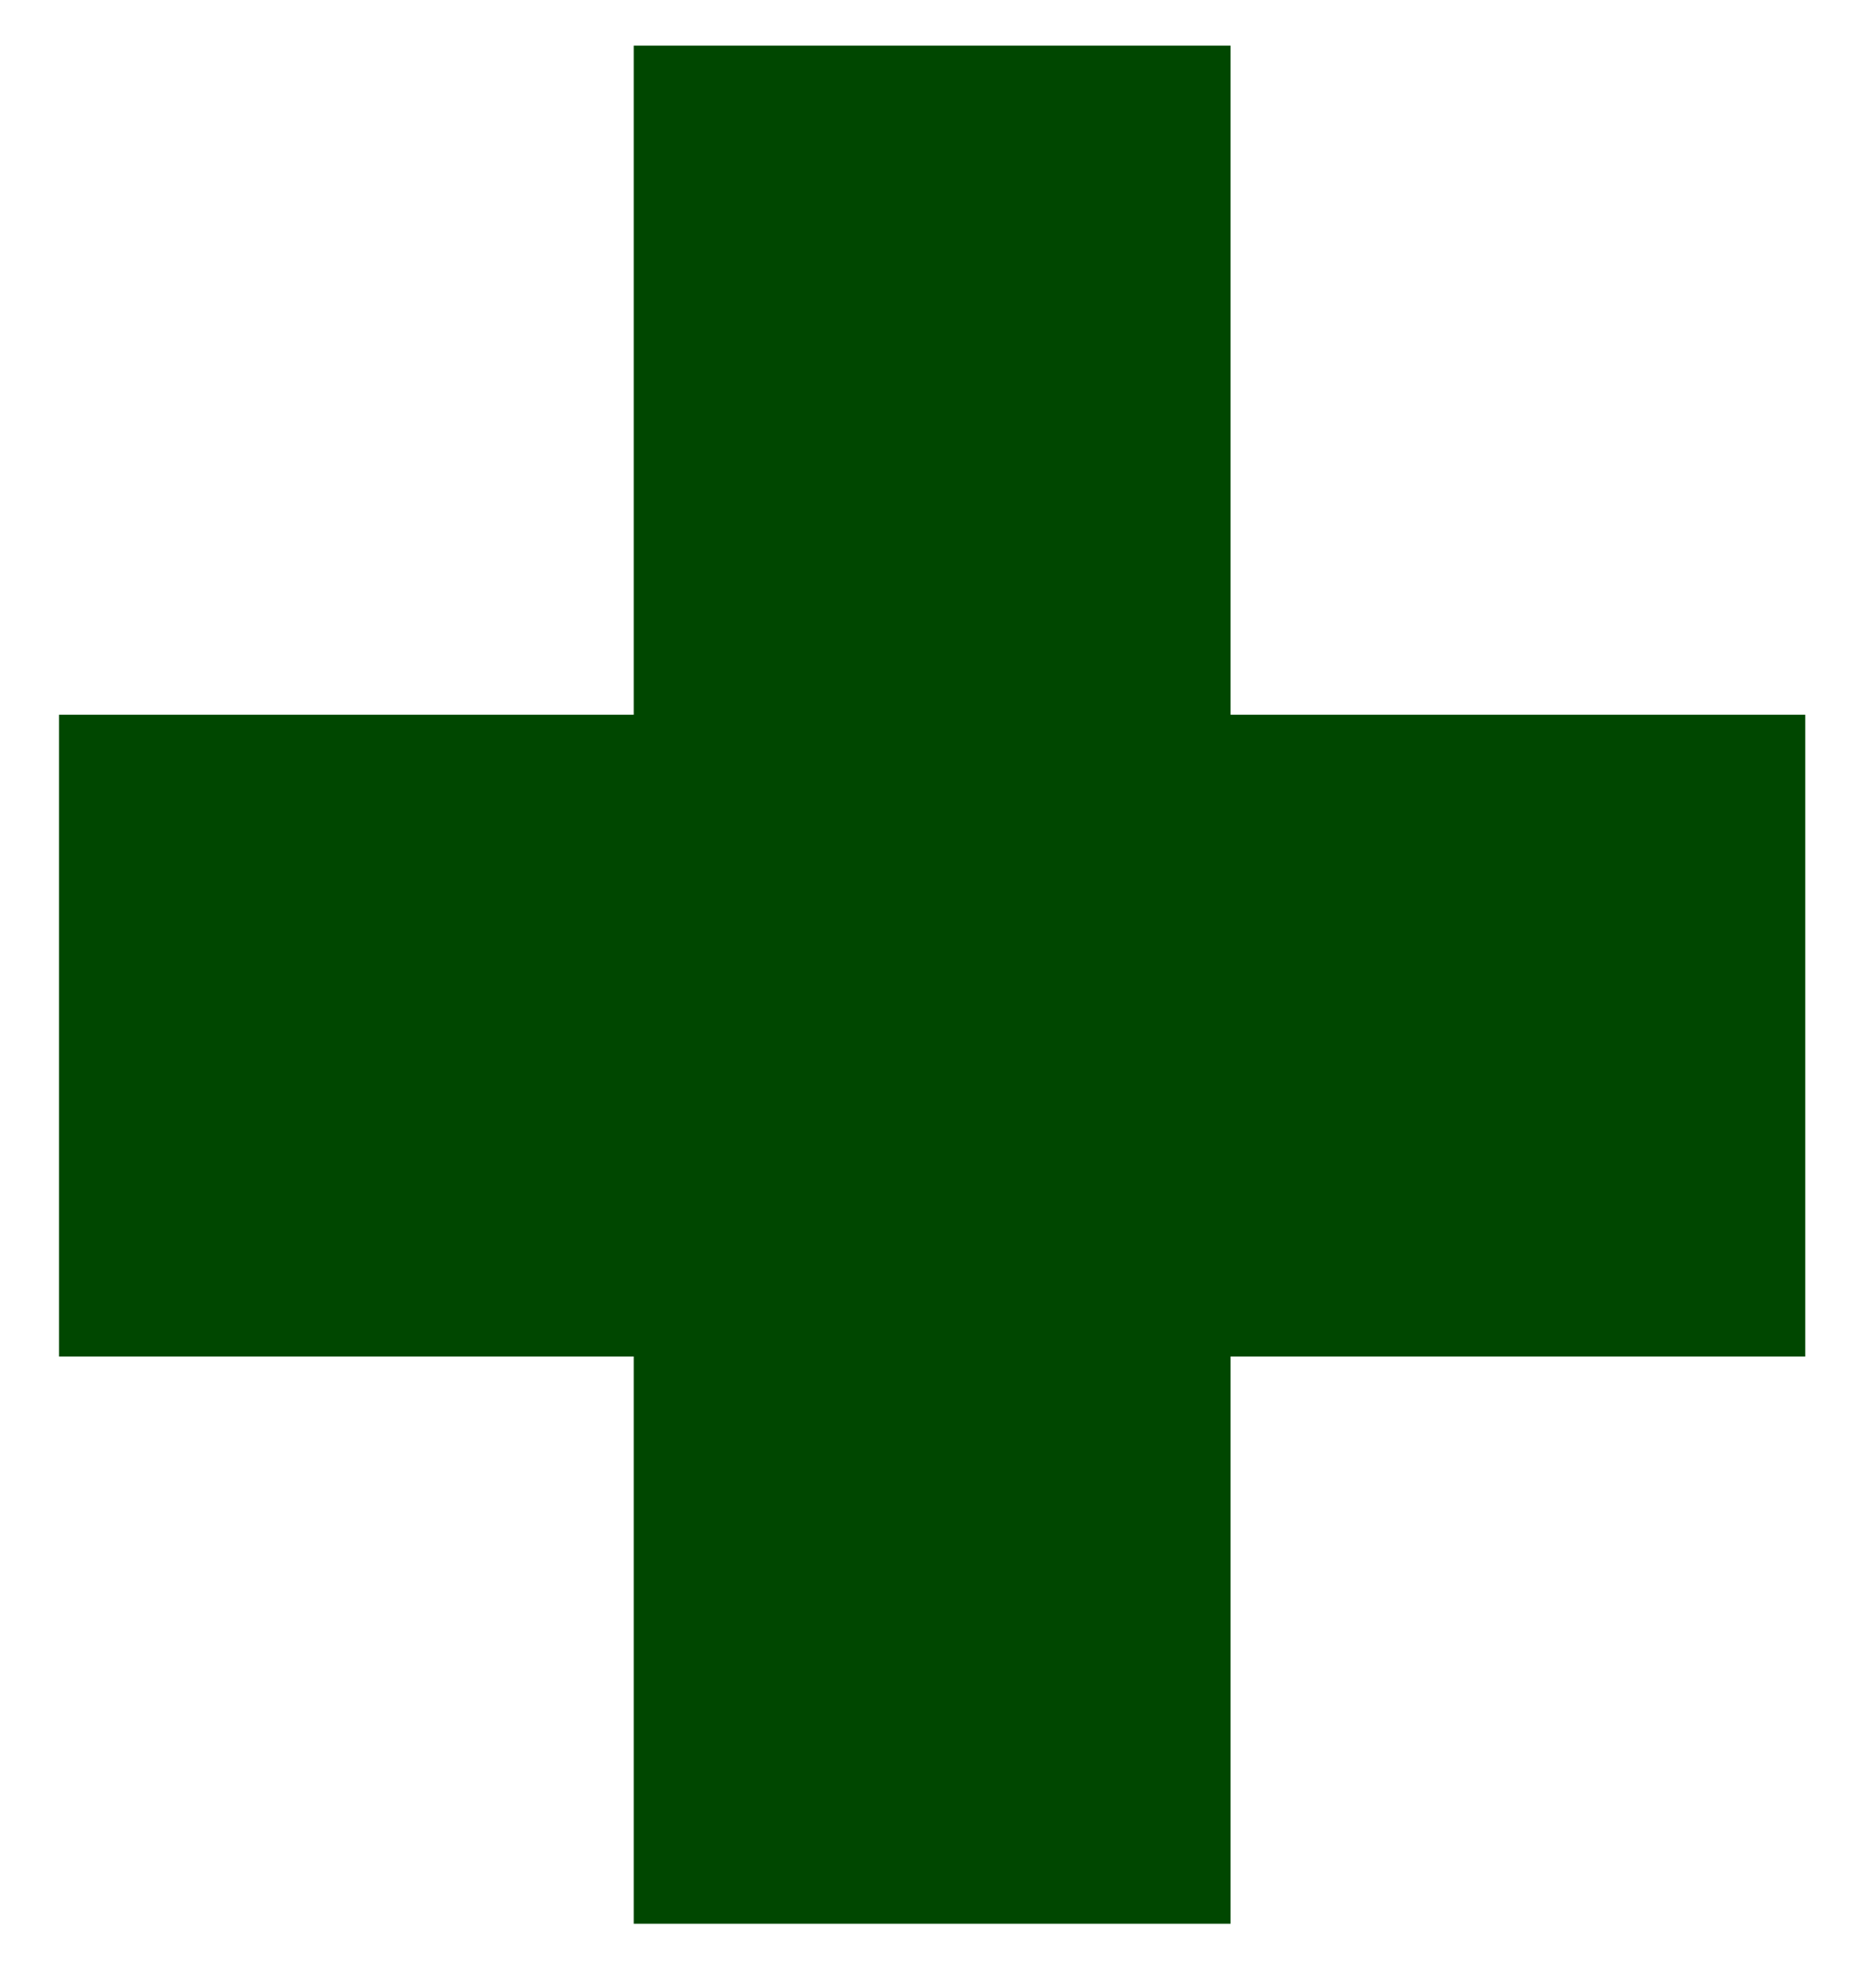
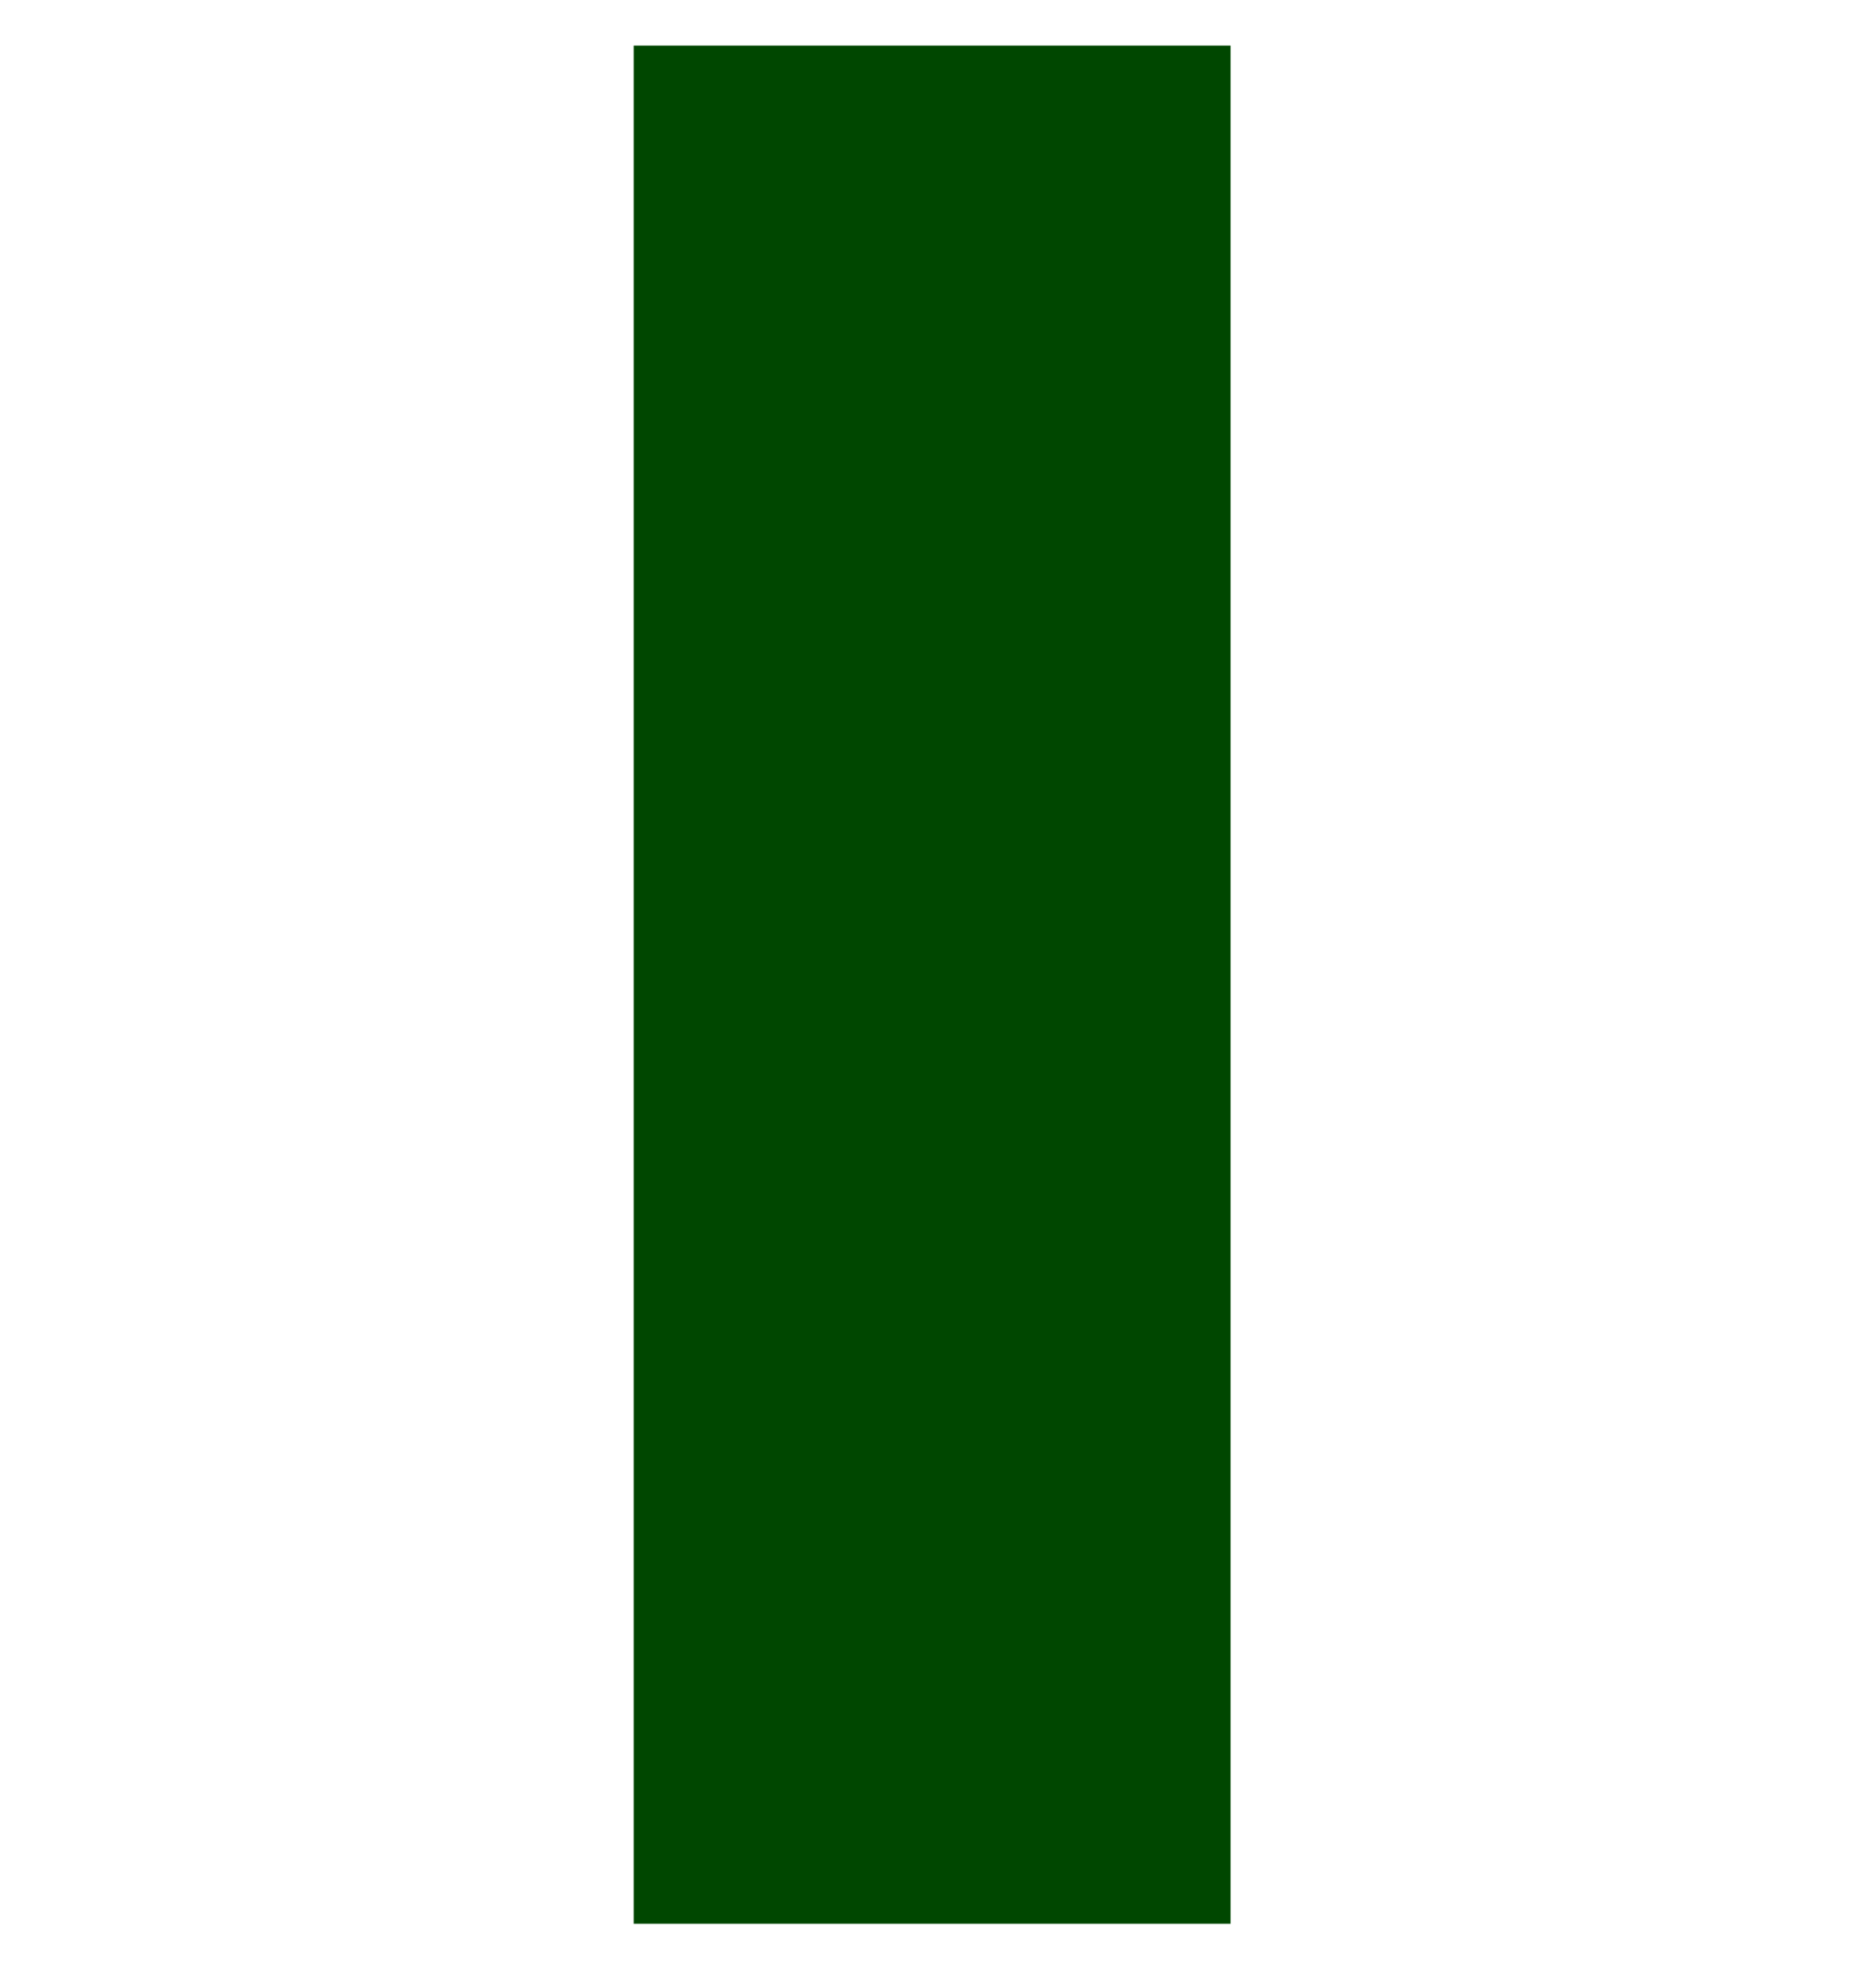
<svg xmlns="http://www.w3.org/2000/svg" xmlns:ns1="http://www.inkscape.org/namespaces/inkscape" xmlns:ns2="http://sodipodi.sourceforge.net/DTD/sodipodi-0.dtd" version="1.1" id="svg5" ns1:export-filename="phi_sch_42x255..svg" ns1:export-xdpi="264.64777" ns1:export-ydpi="264.64777" ns1:version="1.2.2 (732a01da63, 2022-12-09)" ns2:docname="preventivehealth_.apptscheduling1.svg" x="0px" y="0px" width="390.4px" height="409px" viewBox="0 0 390.4 409" style="enable-background:new 0 0 390.4 409;" xml:space="preserve">
  <style type="text/css">
	.st0{fill:#004700;}
</style>
  <ns2:namedview bordercolor="#000000" borderopacity="0.25" id="namedview7" ns1:current-layer="layer1" ns1:cx="49.201297" ns1:cy="15.986976" ns1:deskcolor="#d1d1d1" ns1:document-units="mm" ns1:pagecheckerboard="0" ns1:pageopacity="0.0" ns1:showpageshadow="2" ns1:window-height="1017" ns1:window-maximized="1" ns1:window-width="1920" ns1:window-x="-8" ns1:window-y="-8" ns1:zoom="7.2559063" pagecolor="#ffffff" showgrid="false">
	</ns2:namedview>
  <g id="layer1" transform="translate(-43.578,-144.297)" ns1:groupmode="layer" ns1:label="Layer 1">
    <g id="g1895">
      <g id="g1140" transform="translate(0.959,-0.014)">
        <path id="path2309" class="st0" d="M174.5,153.8h124.2v390.7H174.5V153.8z" />
-         <path id="path2306" class="st0" d="M418.3,293v133.5H54.9V293H418.3z" />
      </g>
    </g>
  </g>
</svg>